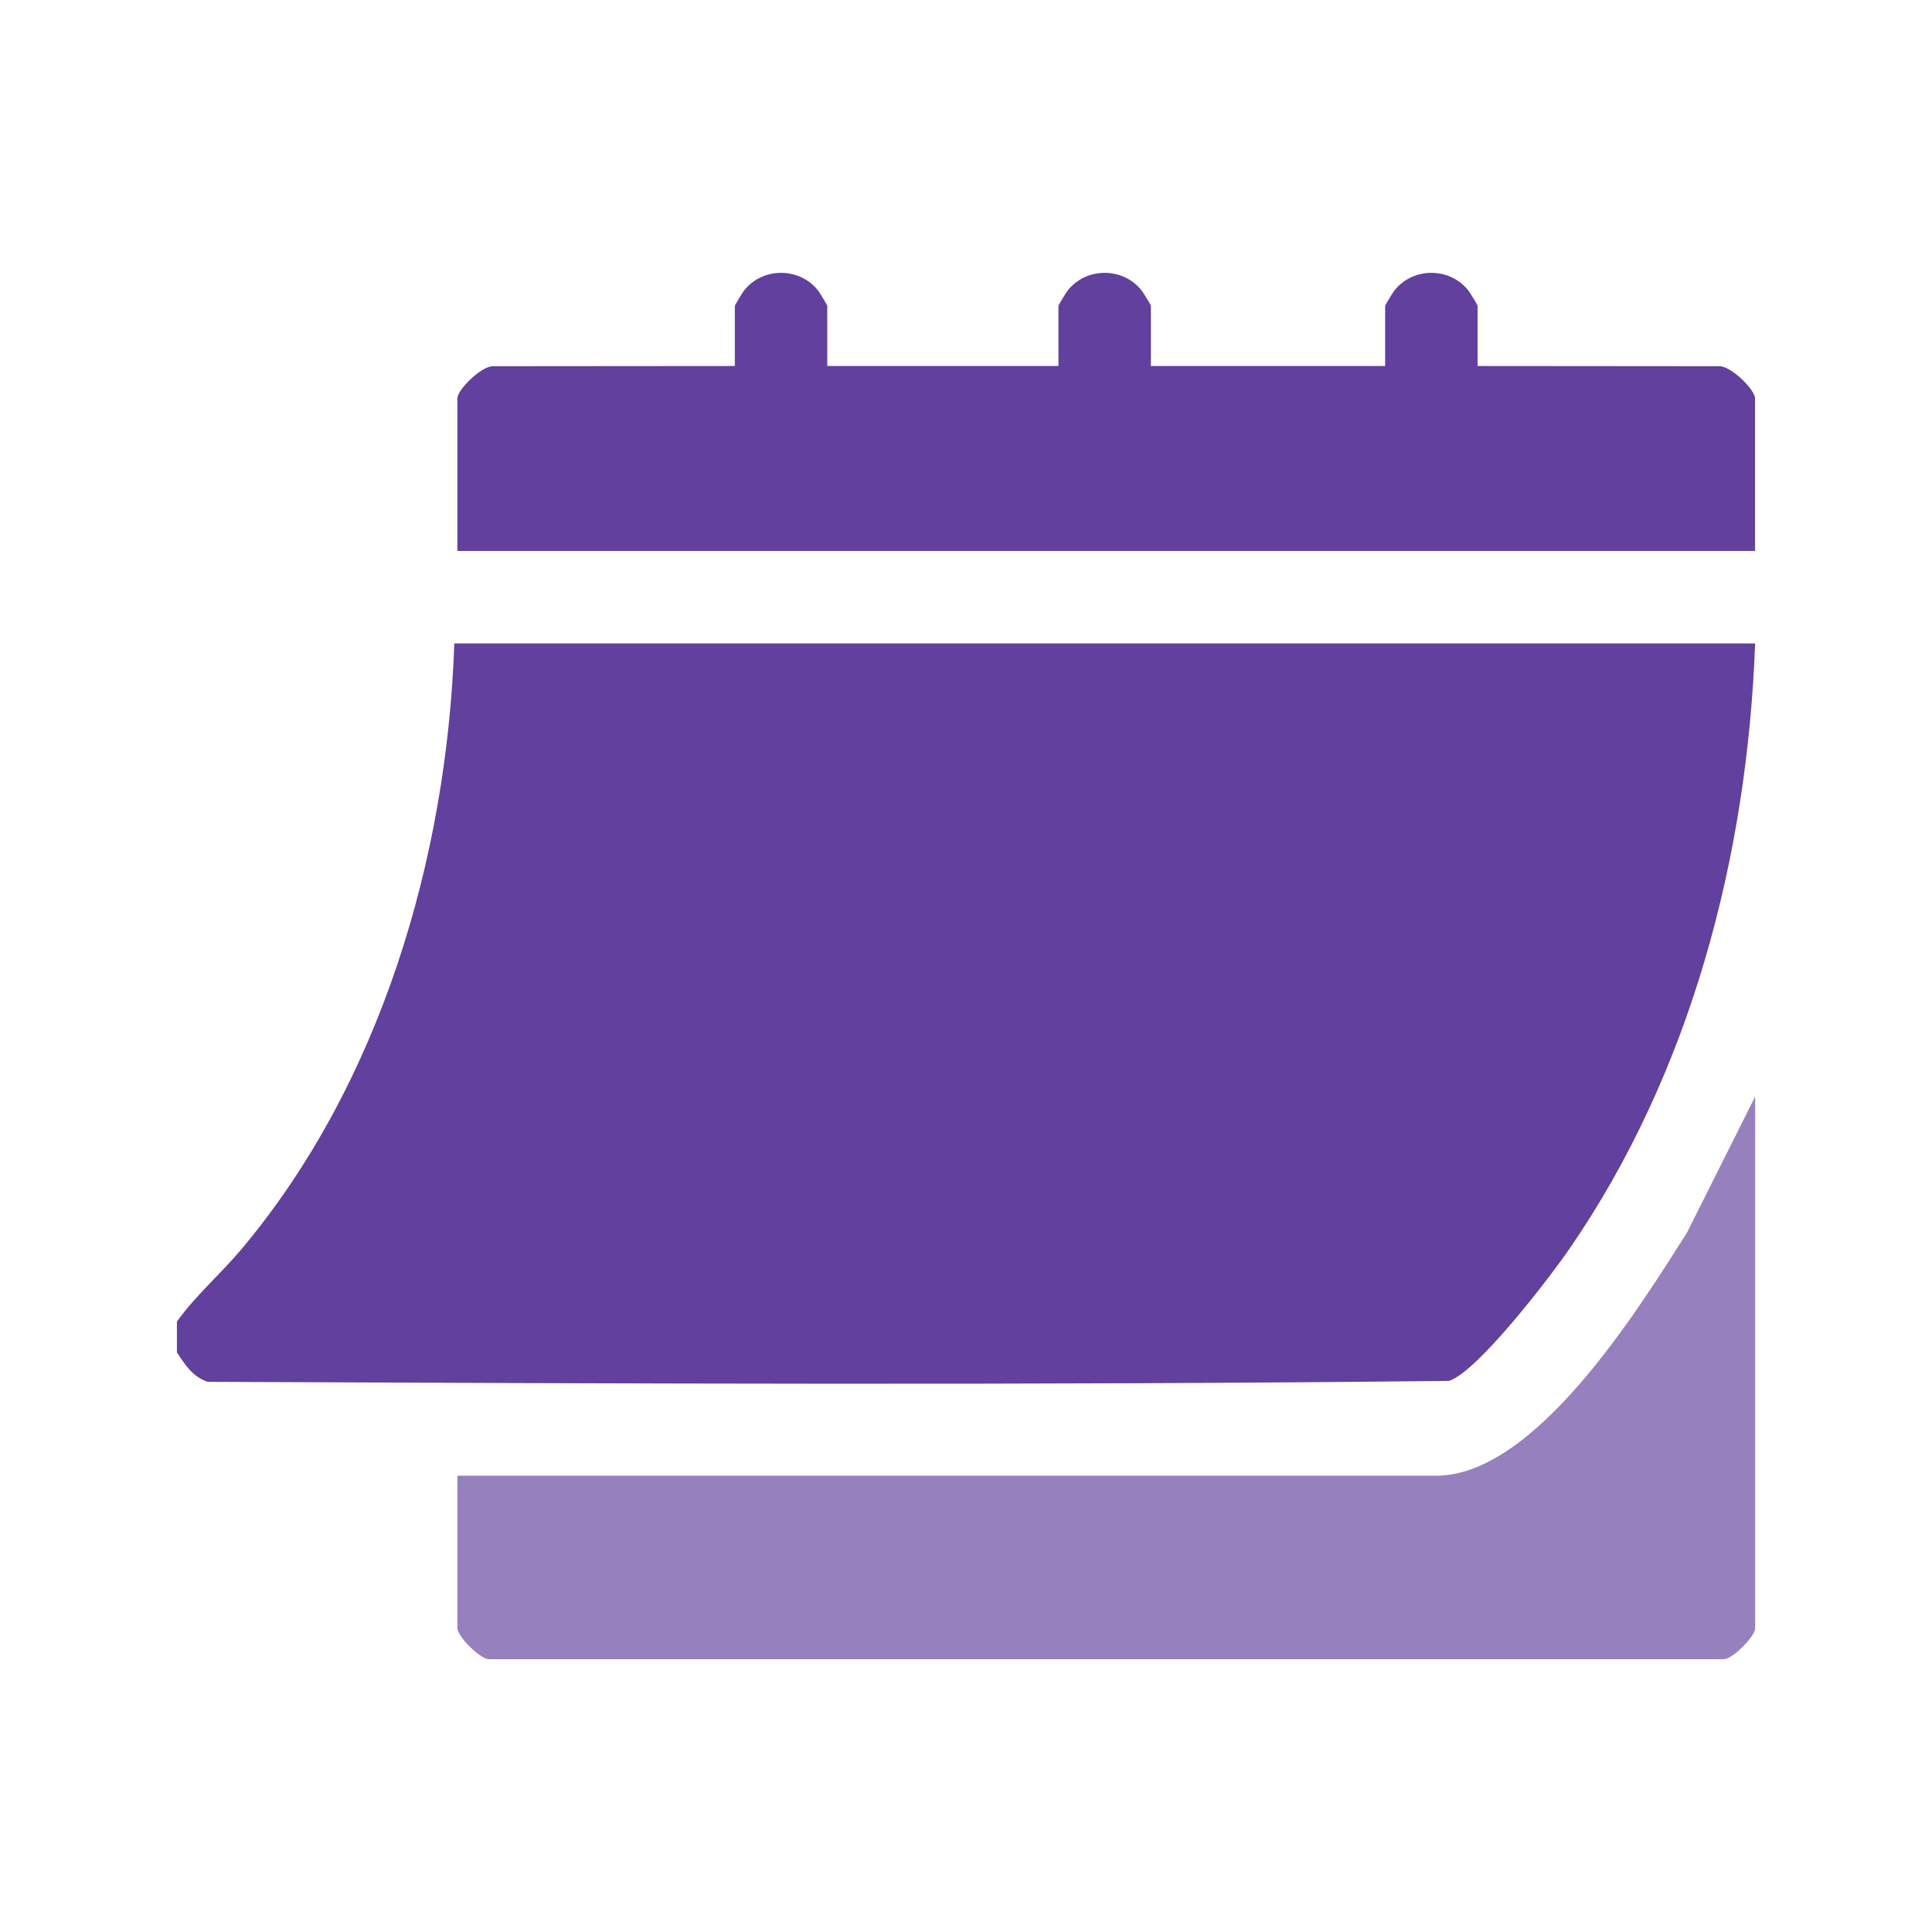
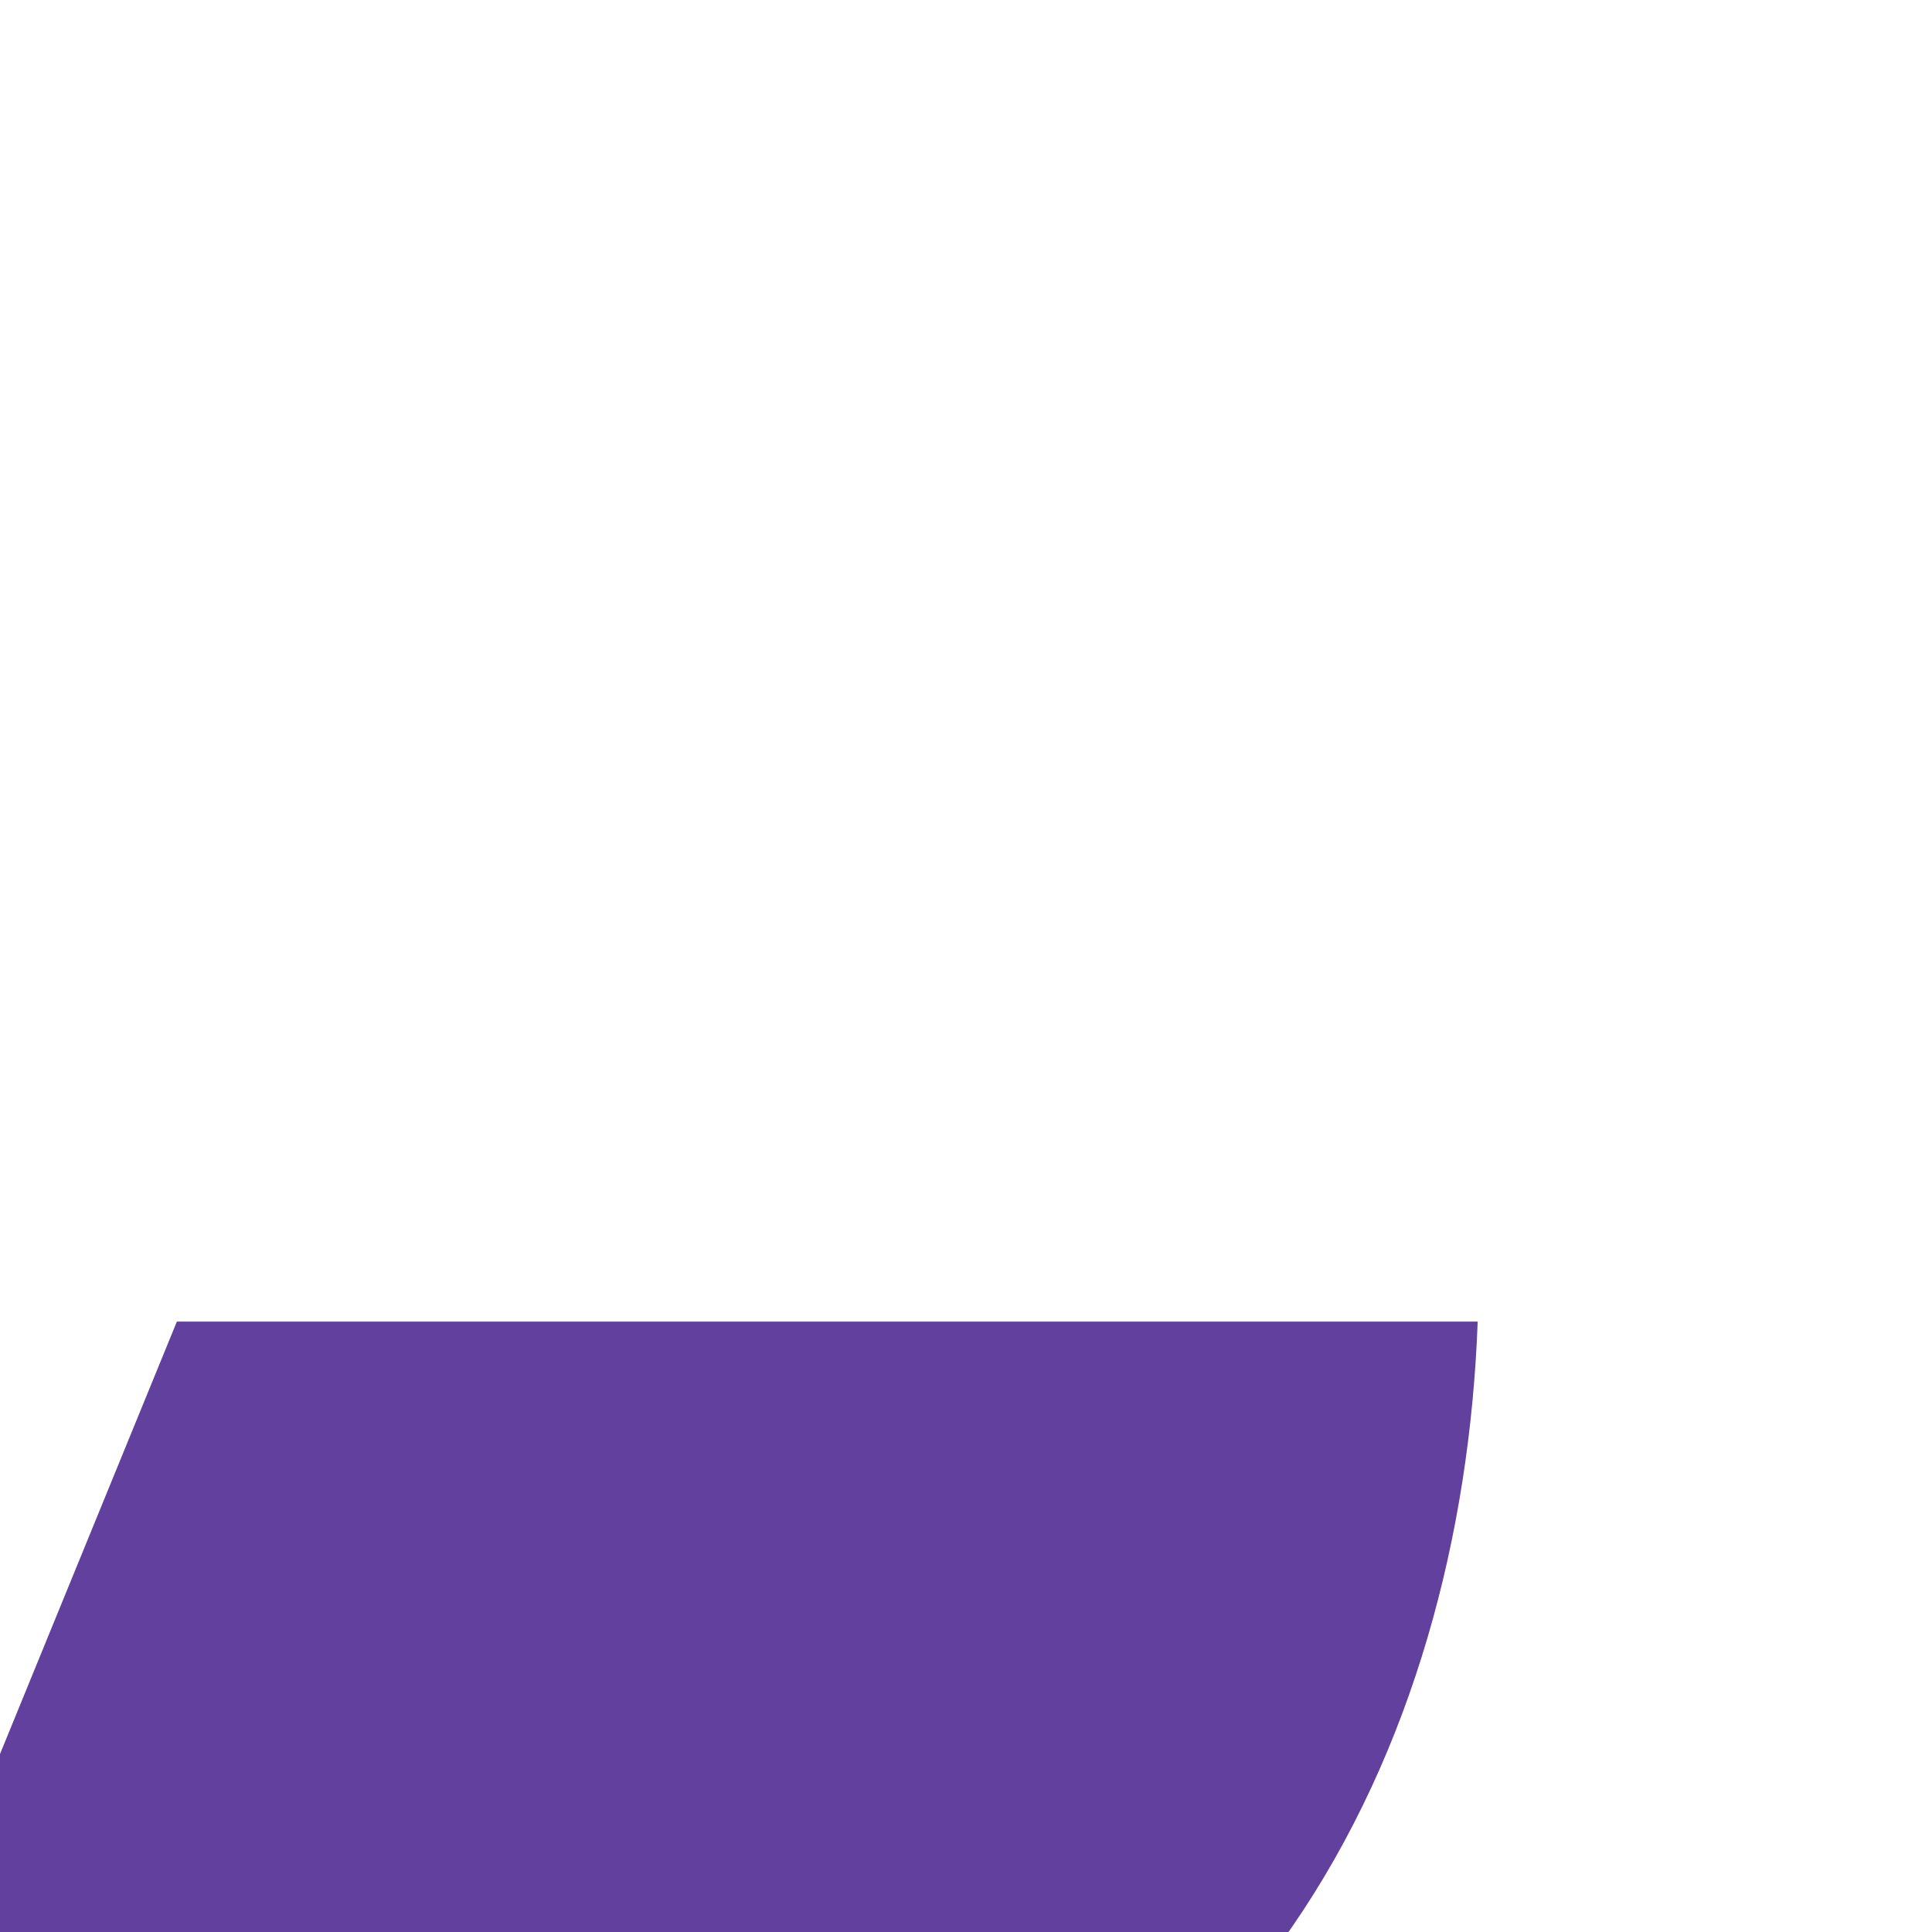
<svg xmlns="http://www.w3.org/2000/svg" id="Layer_1" version="1.1" viewBox="0 0 400 400">
  <defs>
    <style>
      .st0 {
        fill: #9780be;
      }

      .st1 {
        fill: #62409d;
      }
    </style>
  </defs>
-   <path class="st1" d="M36.62,273.62c3.91-5.44,9.05-9.84,13.39-15.01,28.77-34.27,42.53-81,44.05-125.39h269.32c-1.62,44.05-13.32,88.85-38.41,125.29-4,5.82-19,25.44-24.94,27.39-85.55.94-171.44.56-257.04.19-3.14-1.07-4.63-3.49-6.36-6.08v-6.38Z" />
-   <path class="st0" d="M94.7,305.53h202.63c20.64,0,41.92-34.6,51.89-50.23l14.17-28.27v110.09c0,1.59-4.41,6.12-6.36,6.4H101.06c-1.95-.28-6.36-4.81-6.36-6.4v-31.59Z" />
-   <path class="st1" d="M171.28,75.78h47.86v-12.44c0-.19,1.56-2.74,1.91-3.19,3.84-4.88,11.48-4.88,15.32,0,.35.45,1.91,3,1.91,3.19v12.44h48.5v-12.44c0-.19,1.56-2.74,1.91-3.19,3.84-4.88,11.48-4.88,15.32,0,.35.45,1.91,3,1.91,3.19v12.44l50.06.04c2.35-.07,7.38,4.82,7.38,6.66v31.59H94.7v-31.59c0-1.84,5.03-6.73,7.38-6.66l50.06-.04v-12.44c0-.19,1.56-2.74,1.91-3.19,3.84-4.88,11.48-4.88,15.32,0,.35.45,1.91,3,1.91,3.19v12.44Z" />
+   <path class="st1" d="M36.62,273.62h269.32c-1.62,44.05-13.32,88.85-38.41,125.29-4,5.82-19,25.44-24.94,27.39-85.55.94-171.44.56-257.04.19-3.14-1.07-4.63-3.49-6.36-6.08v-6.38Z" />
</svg>